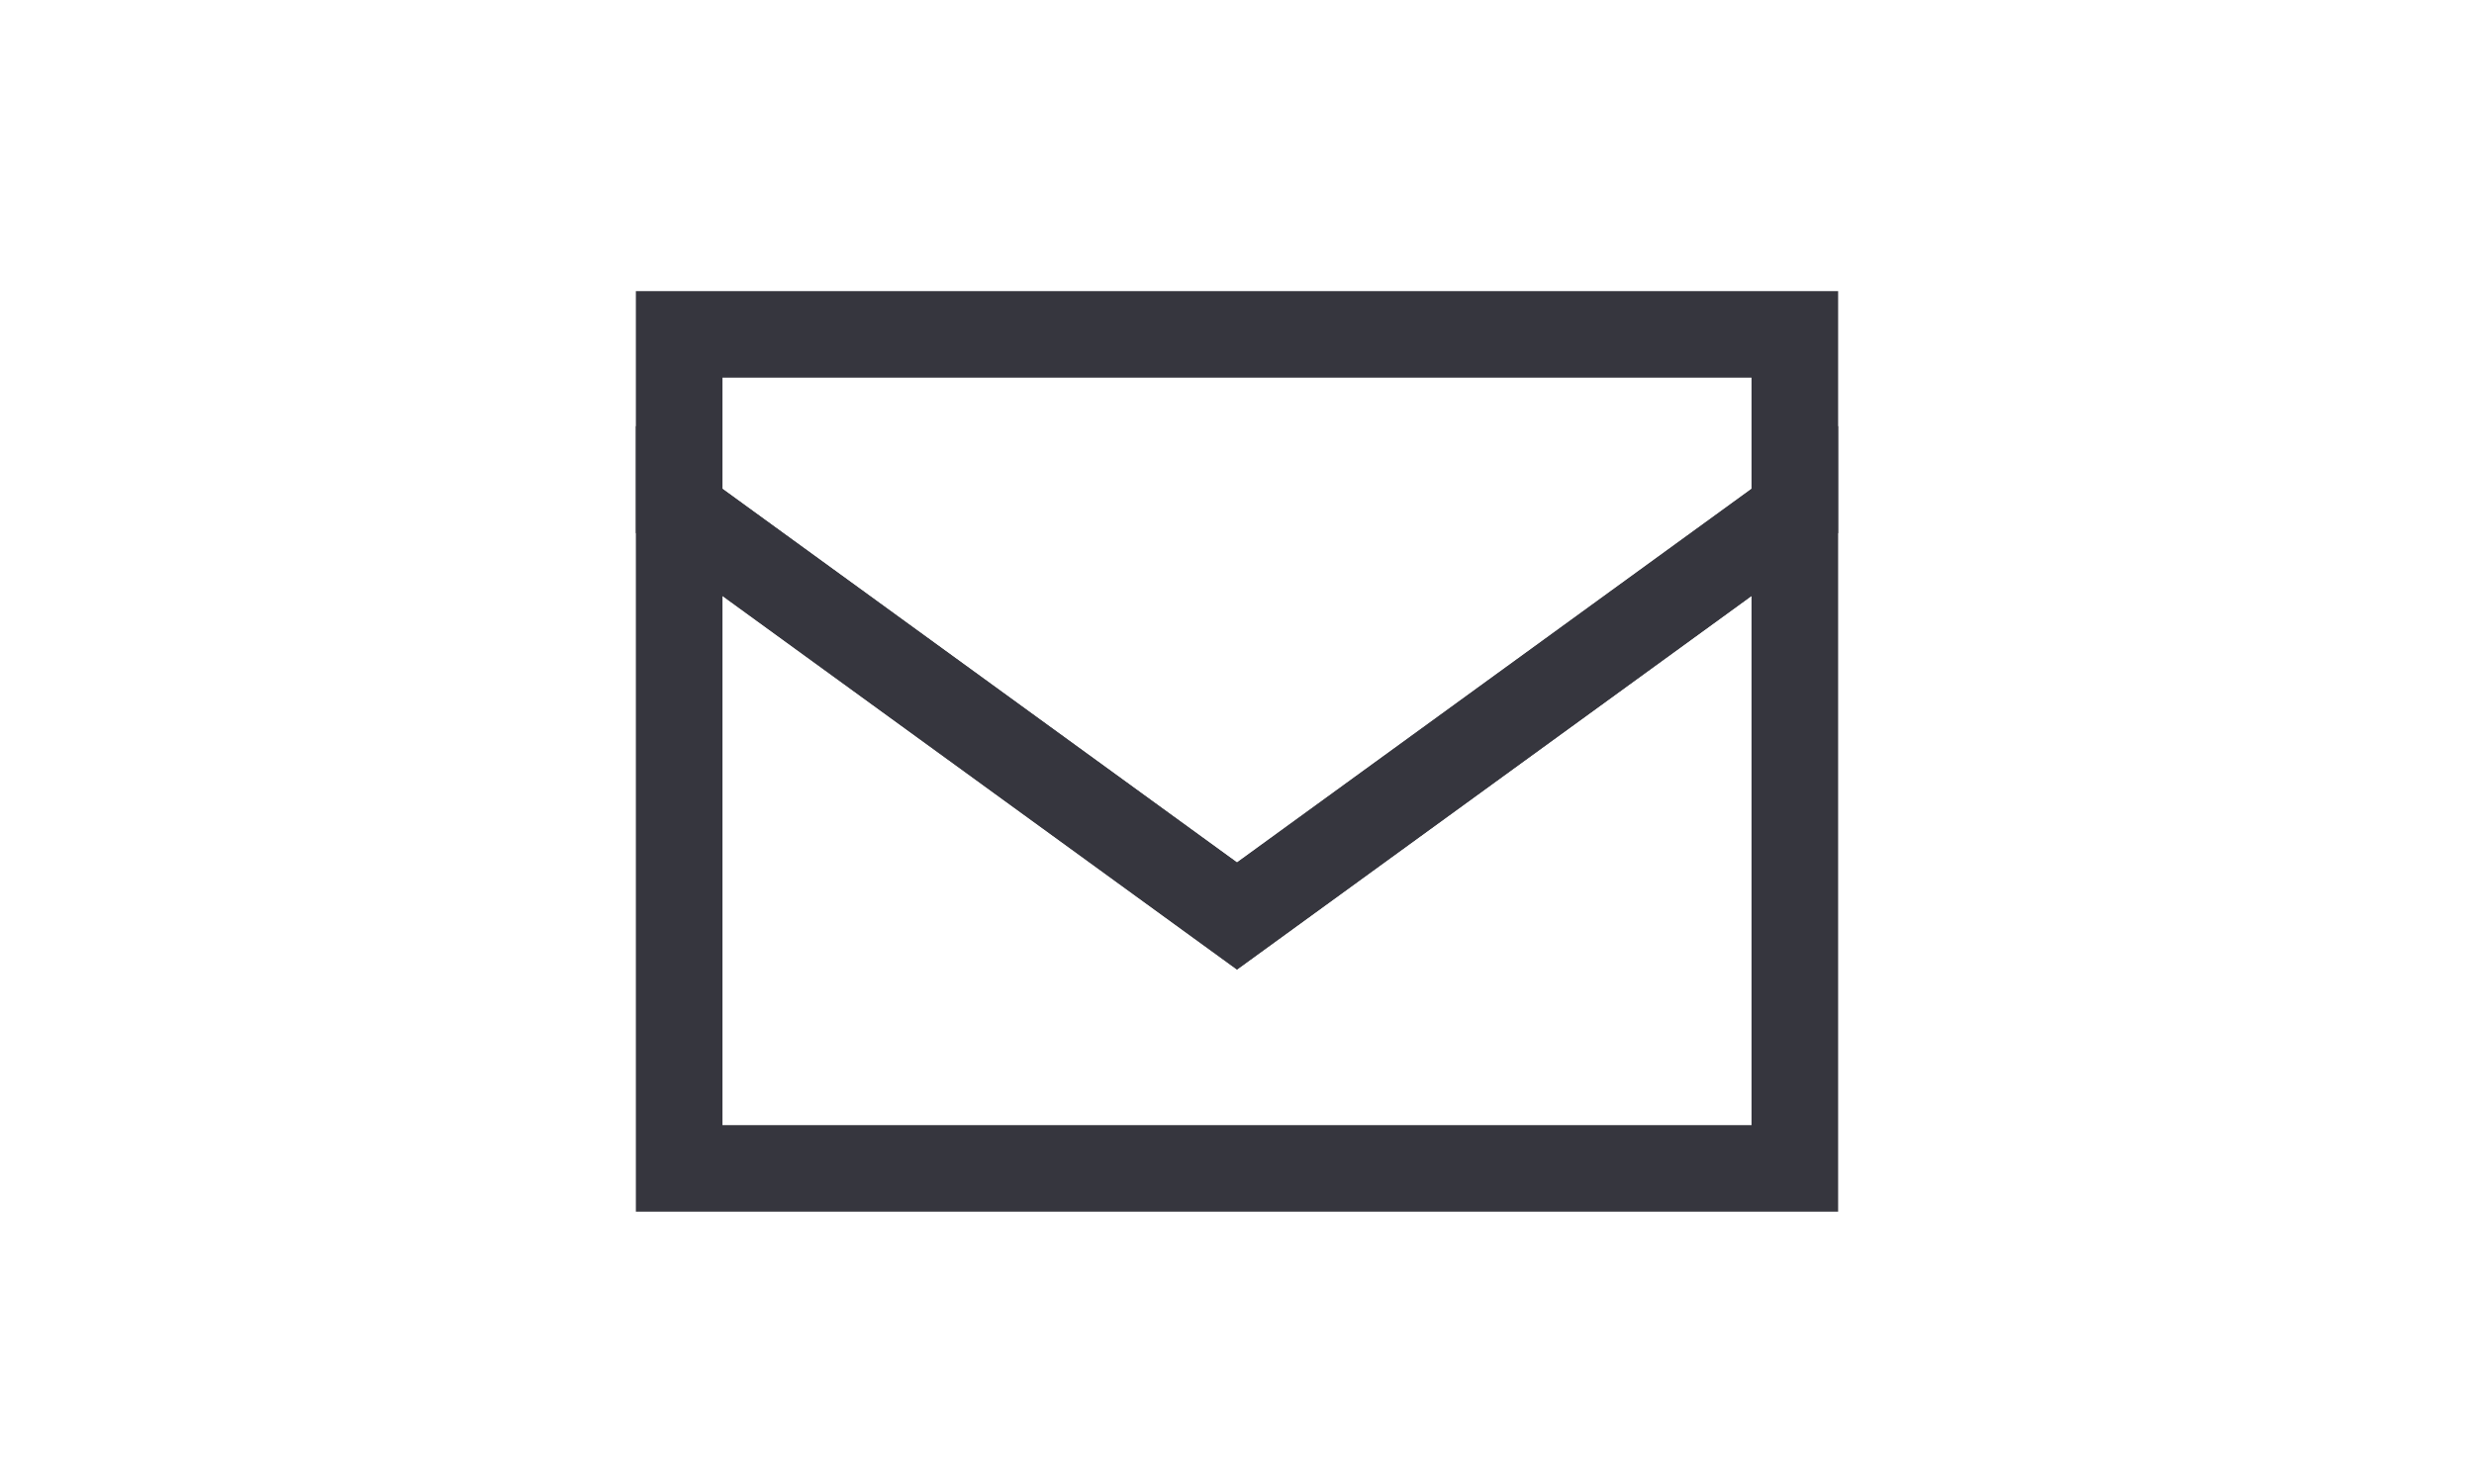
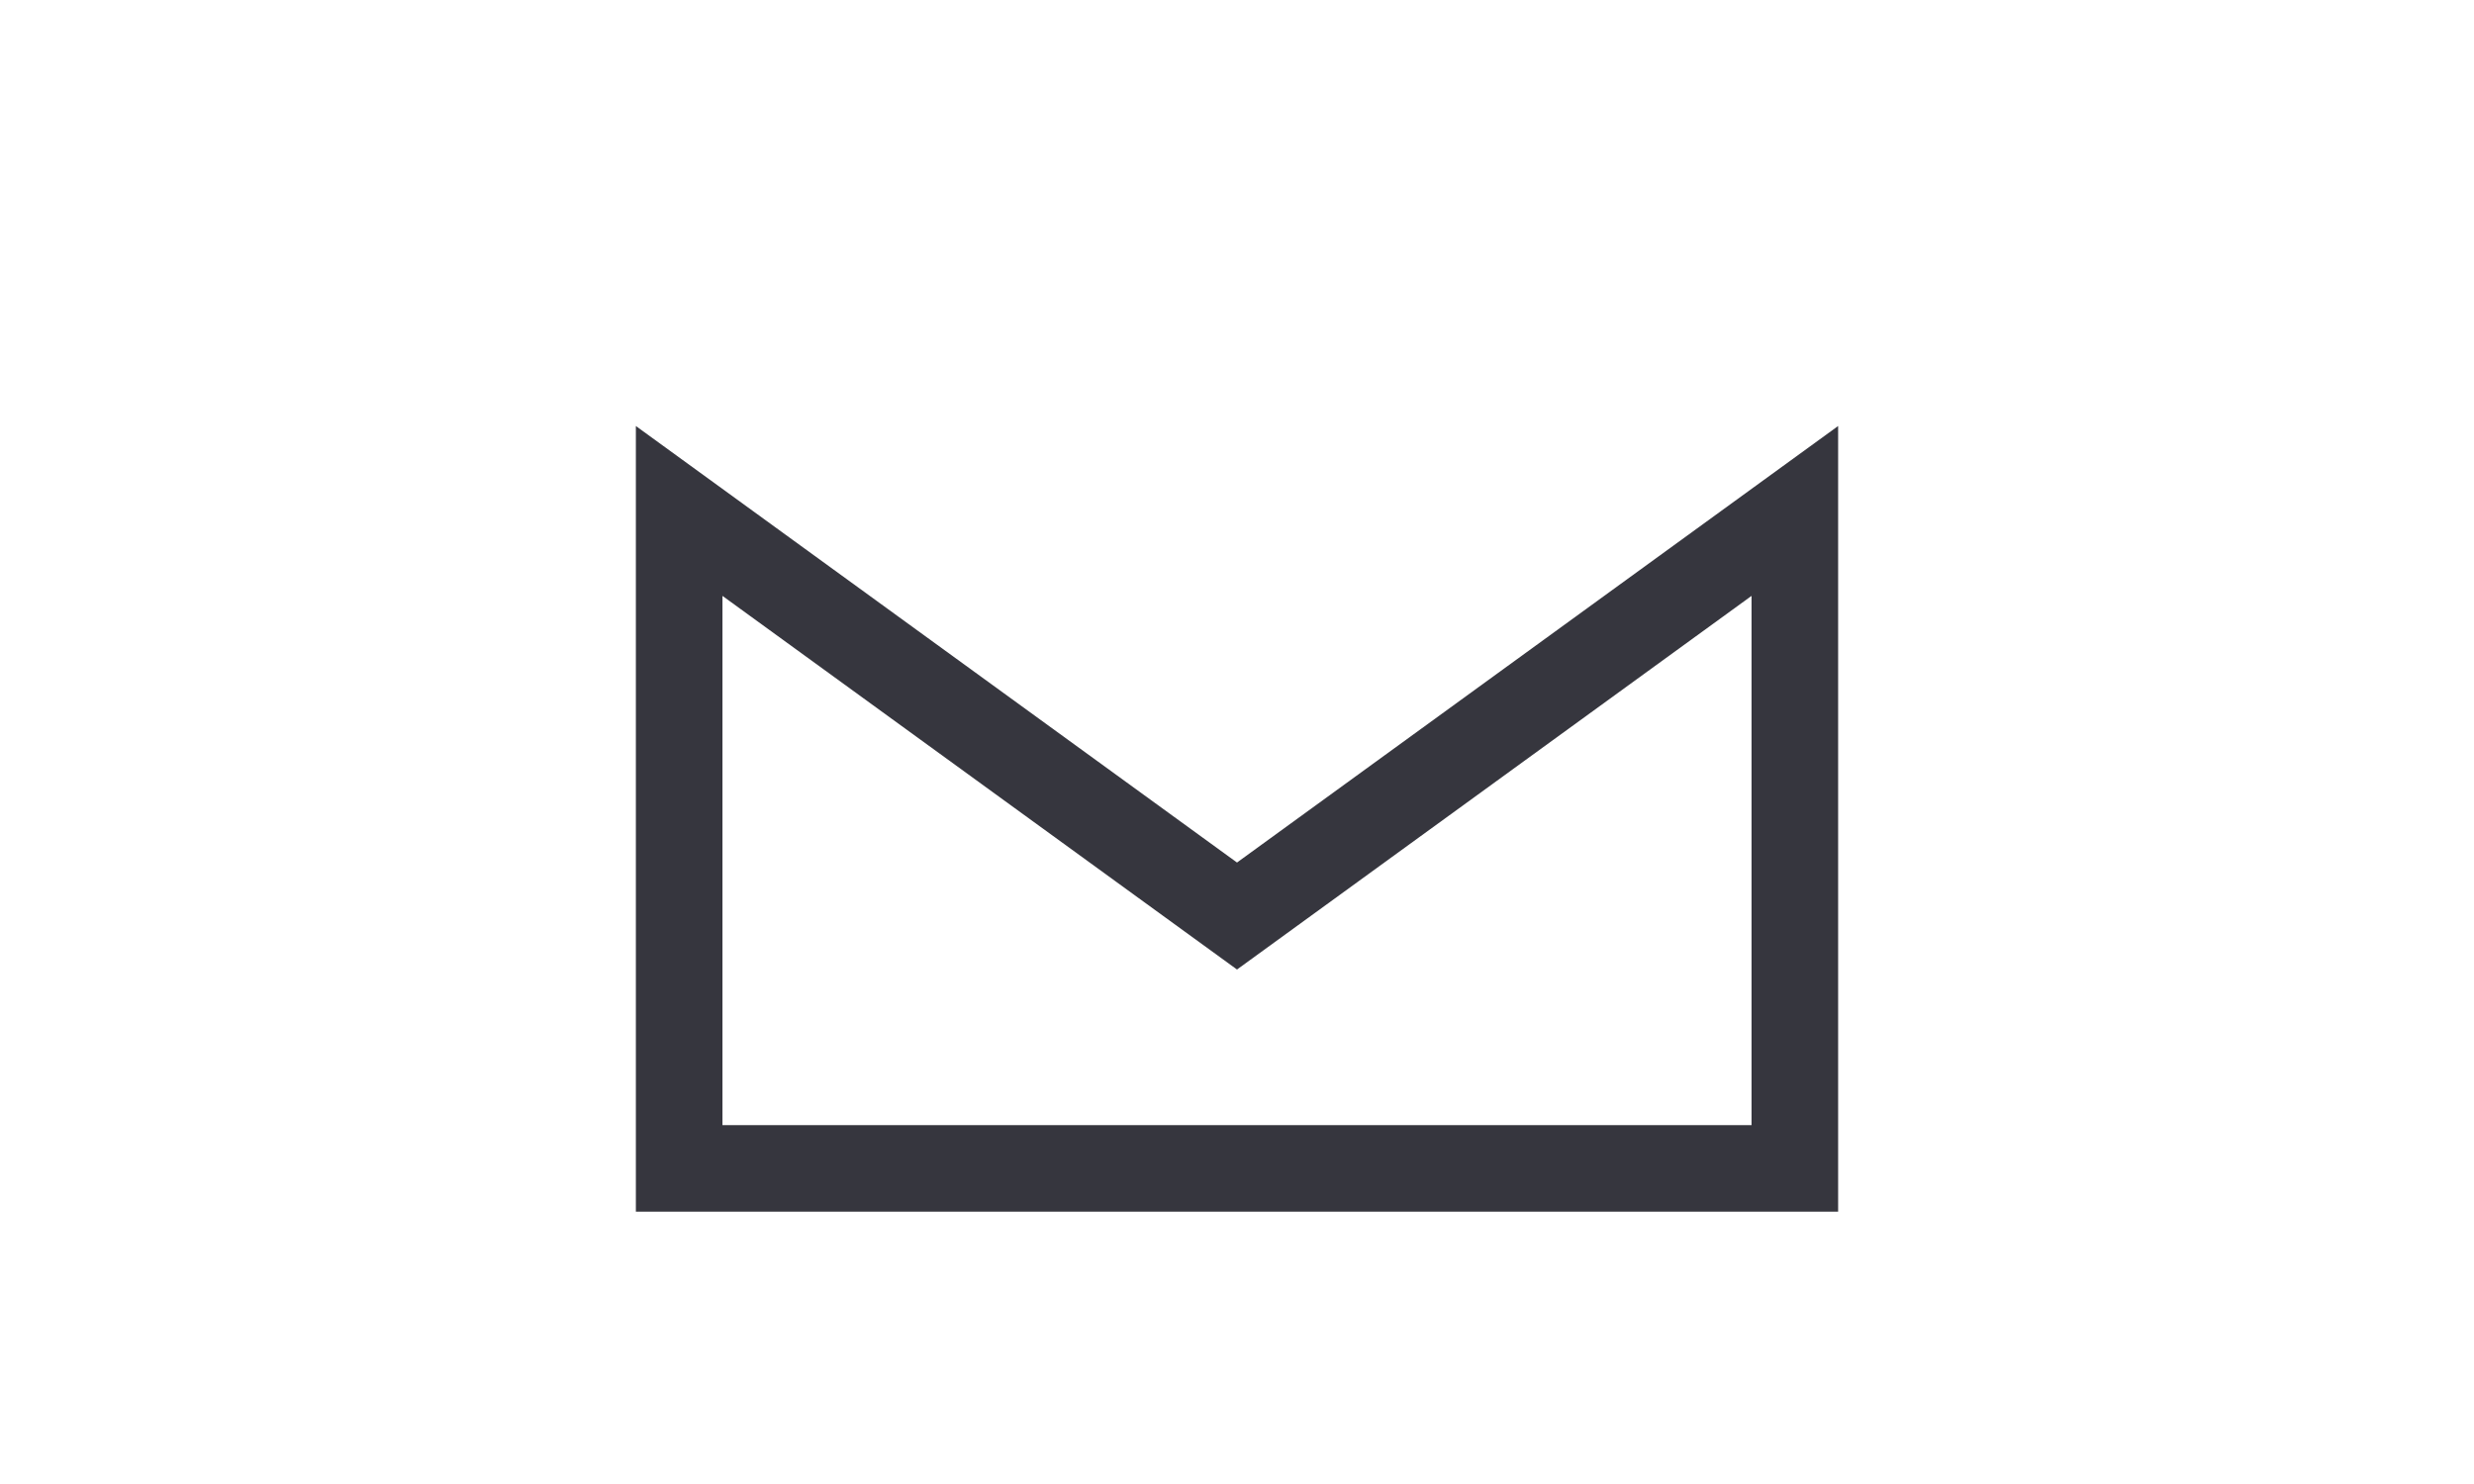
<svg xmlns="http://www.w3.org/2000/svg" width="50" height="30" viewBox="0 0 50 30">
-   <polygon points="25 18.518 36.274 10.329 36.274 6.76 13.726 6.76 13.726 10.329 25 18.518" style="fill:none;stroke:#36363e;stroke-miterlimit:10;stroke-width:1.75px" />
  <polygon points="25 18.518 13.726 10.329 13.726 23.62 36.274 23.62 36.274 10.329 25 18.518" style="fill:none;stroke:#36363e;stroke-miterlimit:10;stroke-width:1.75px" />
</svg>